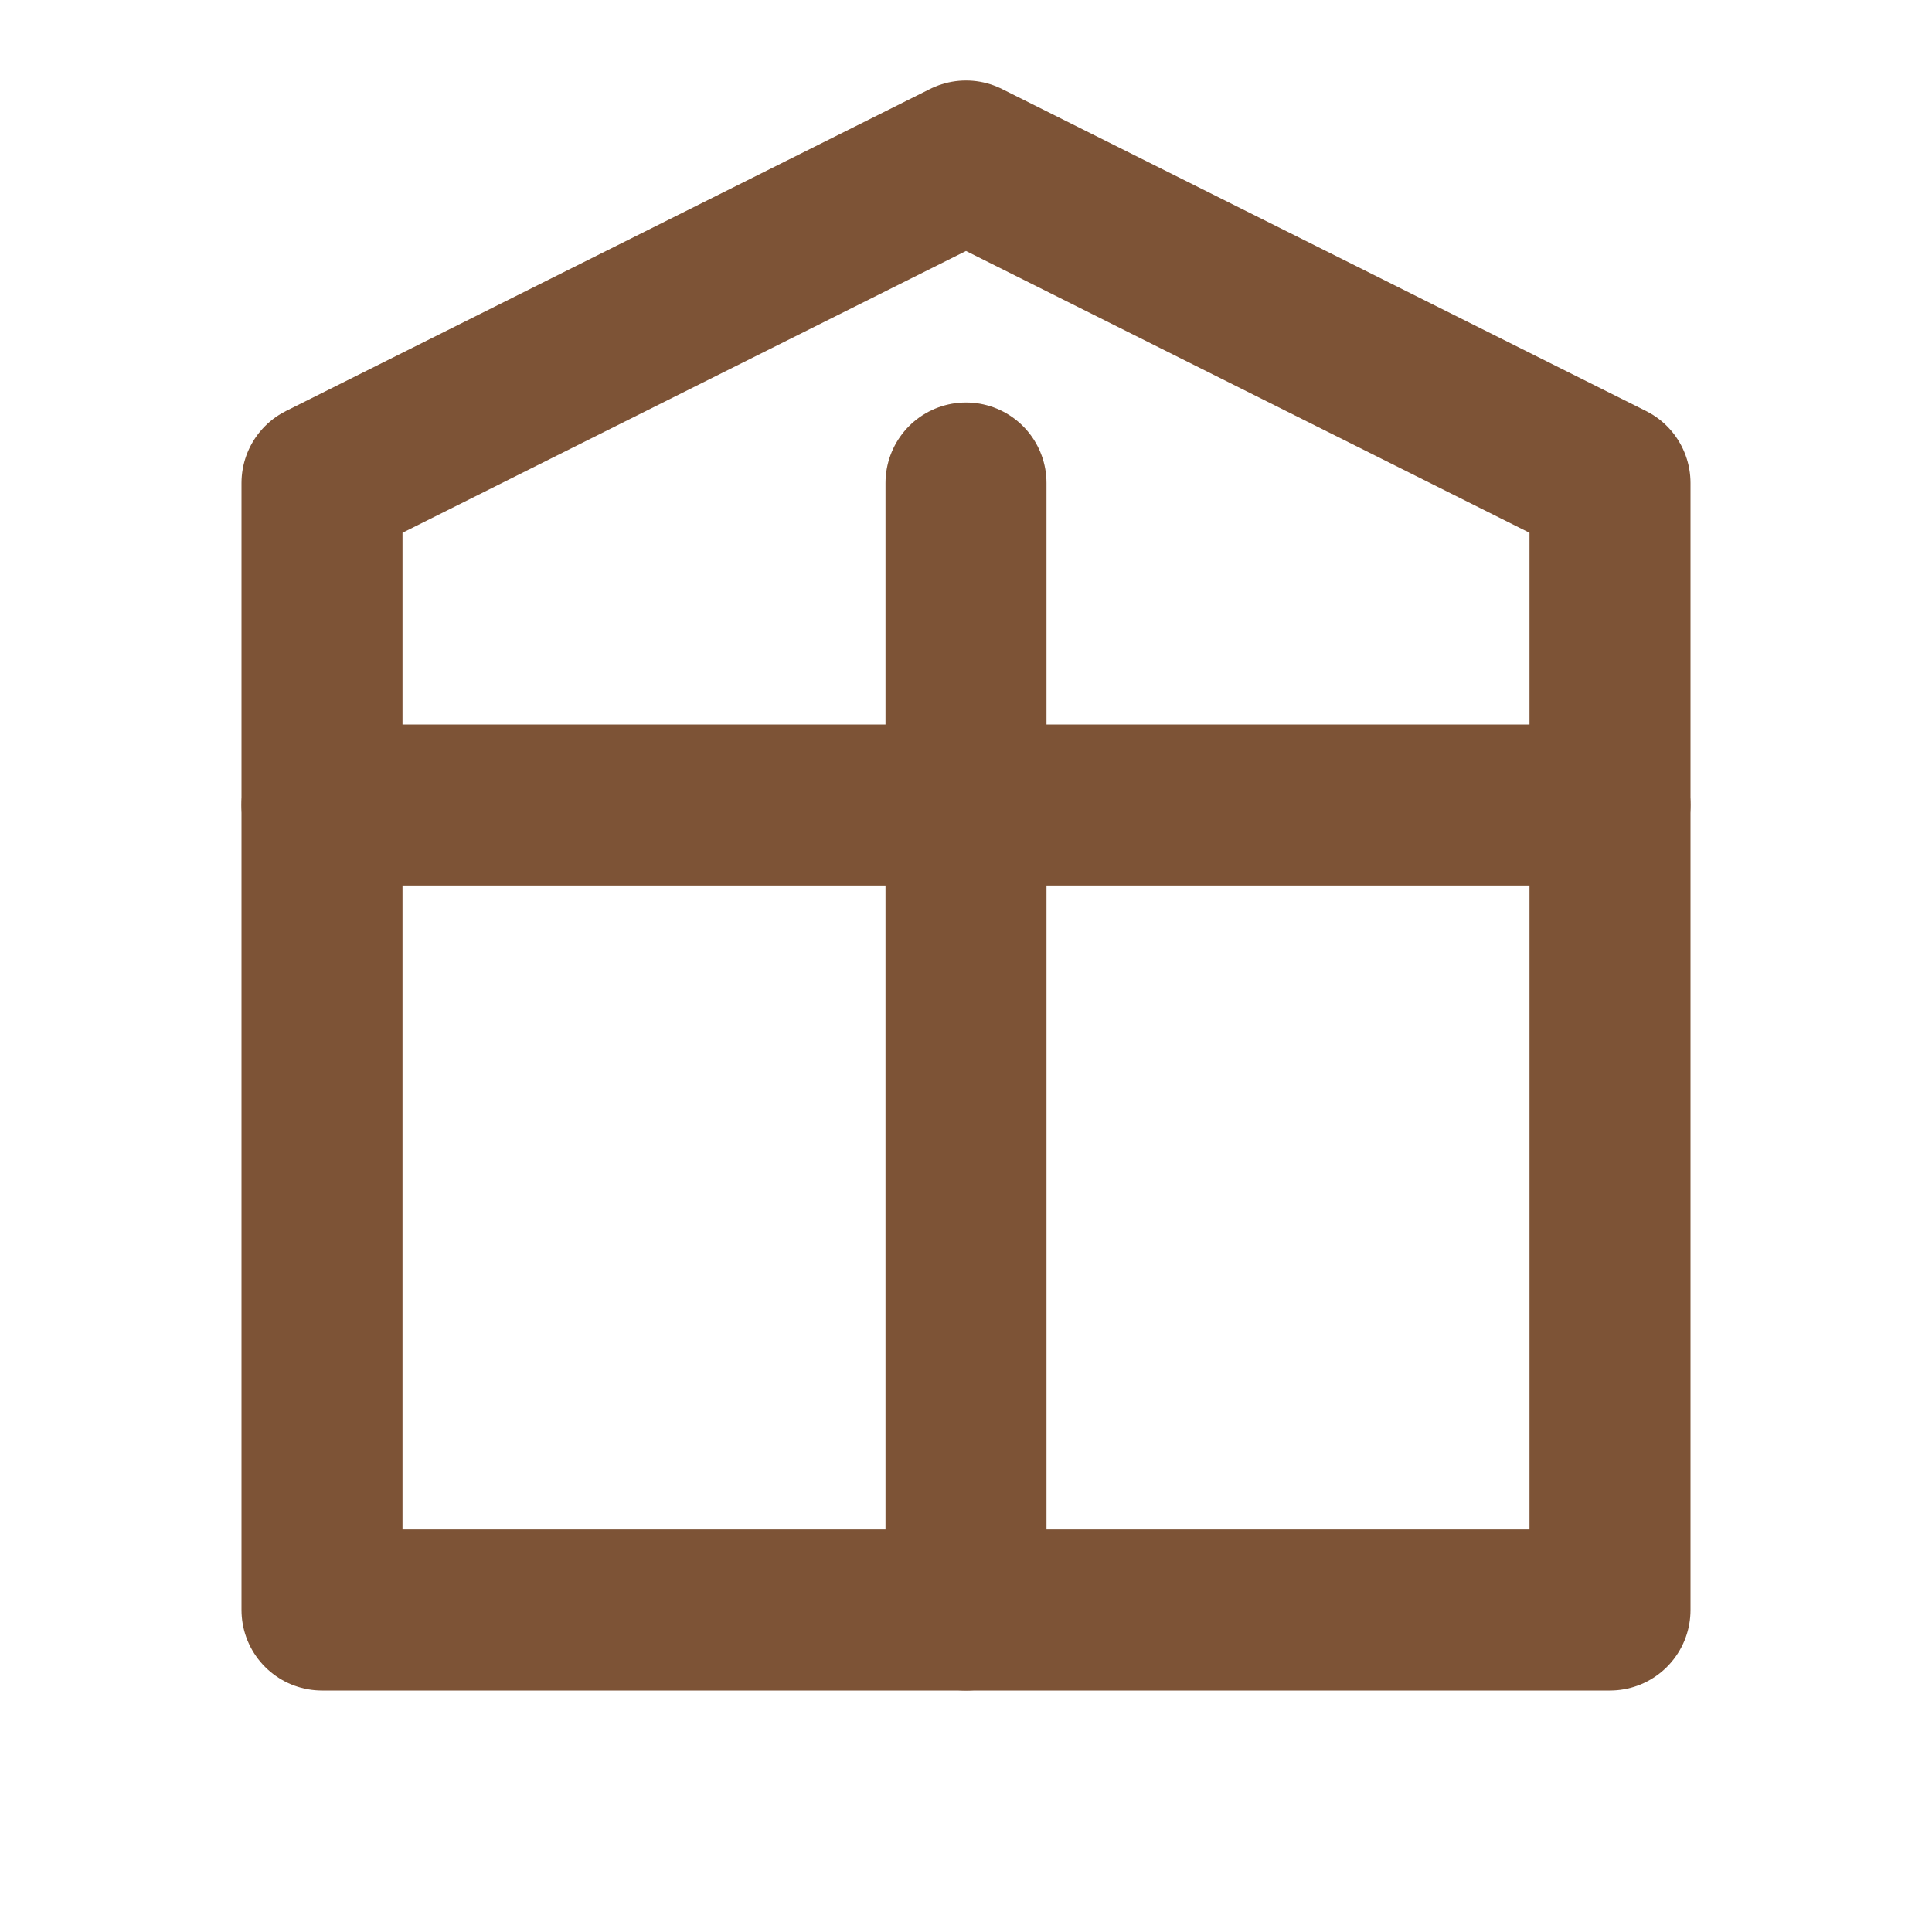
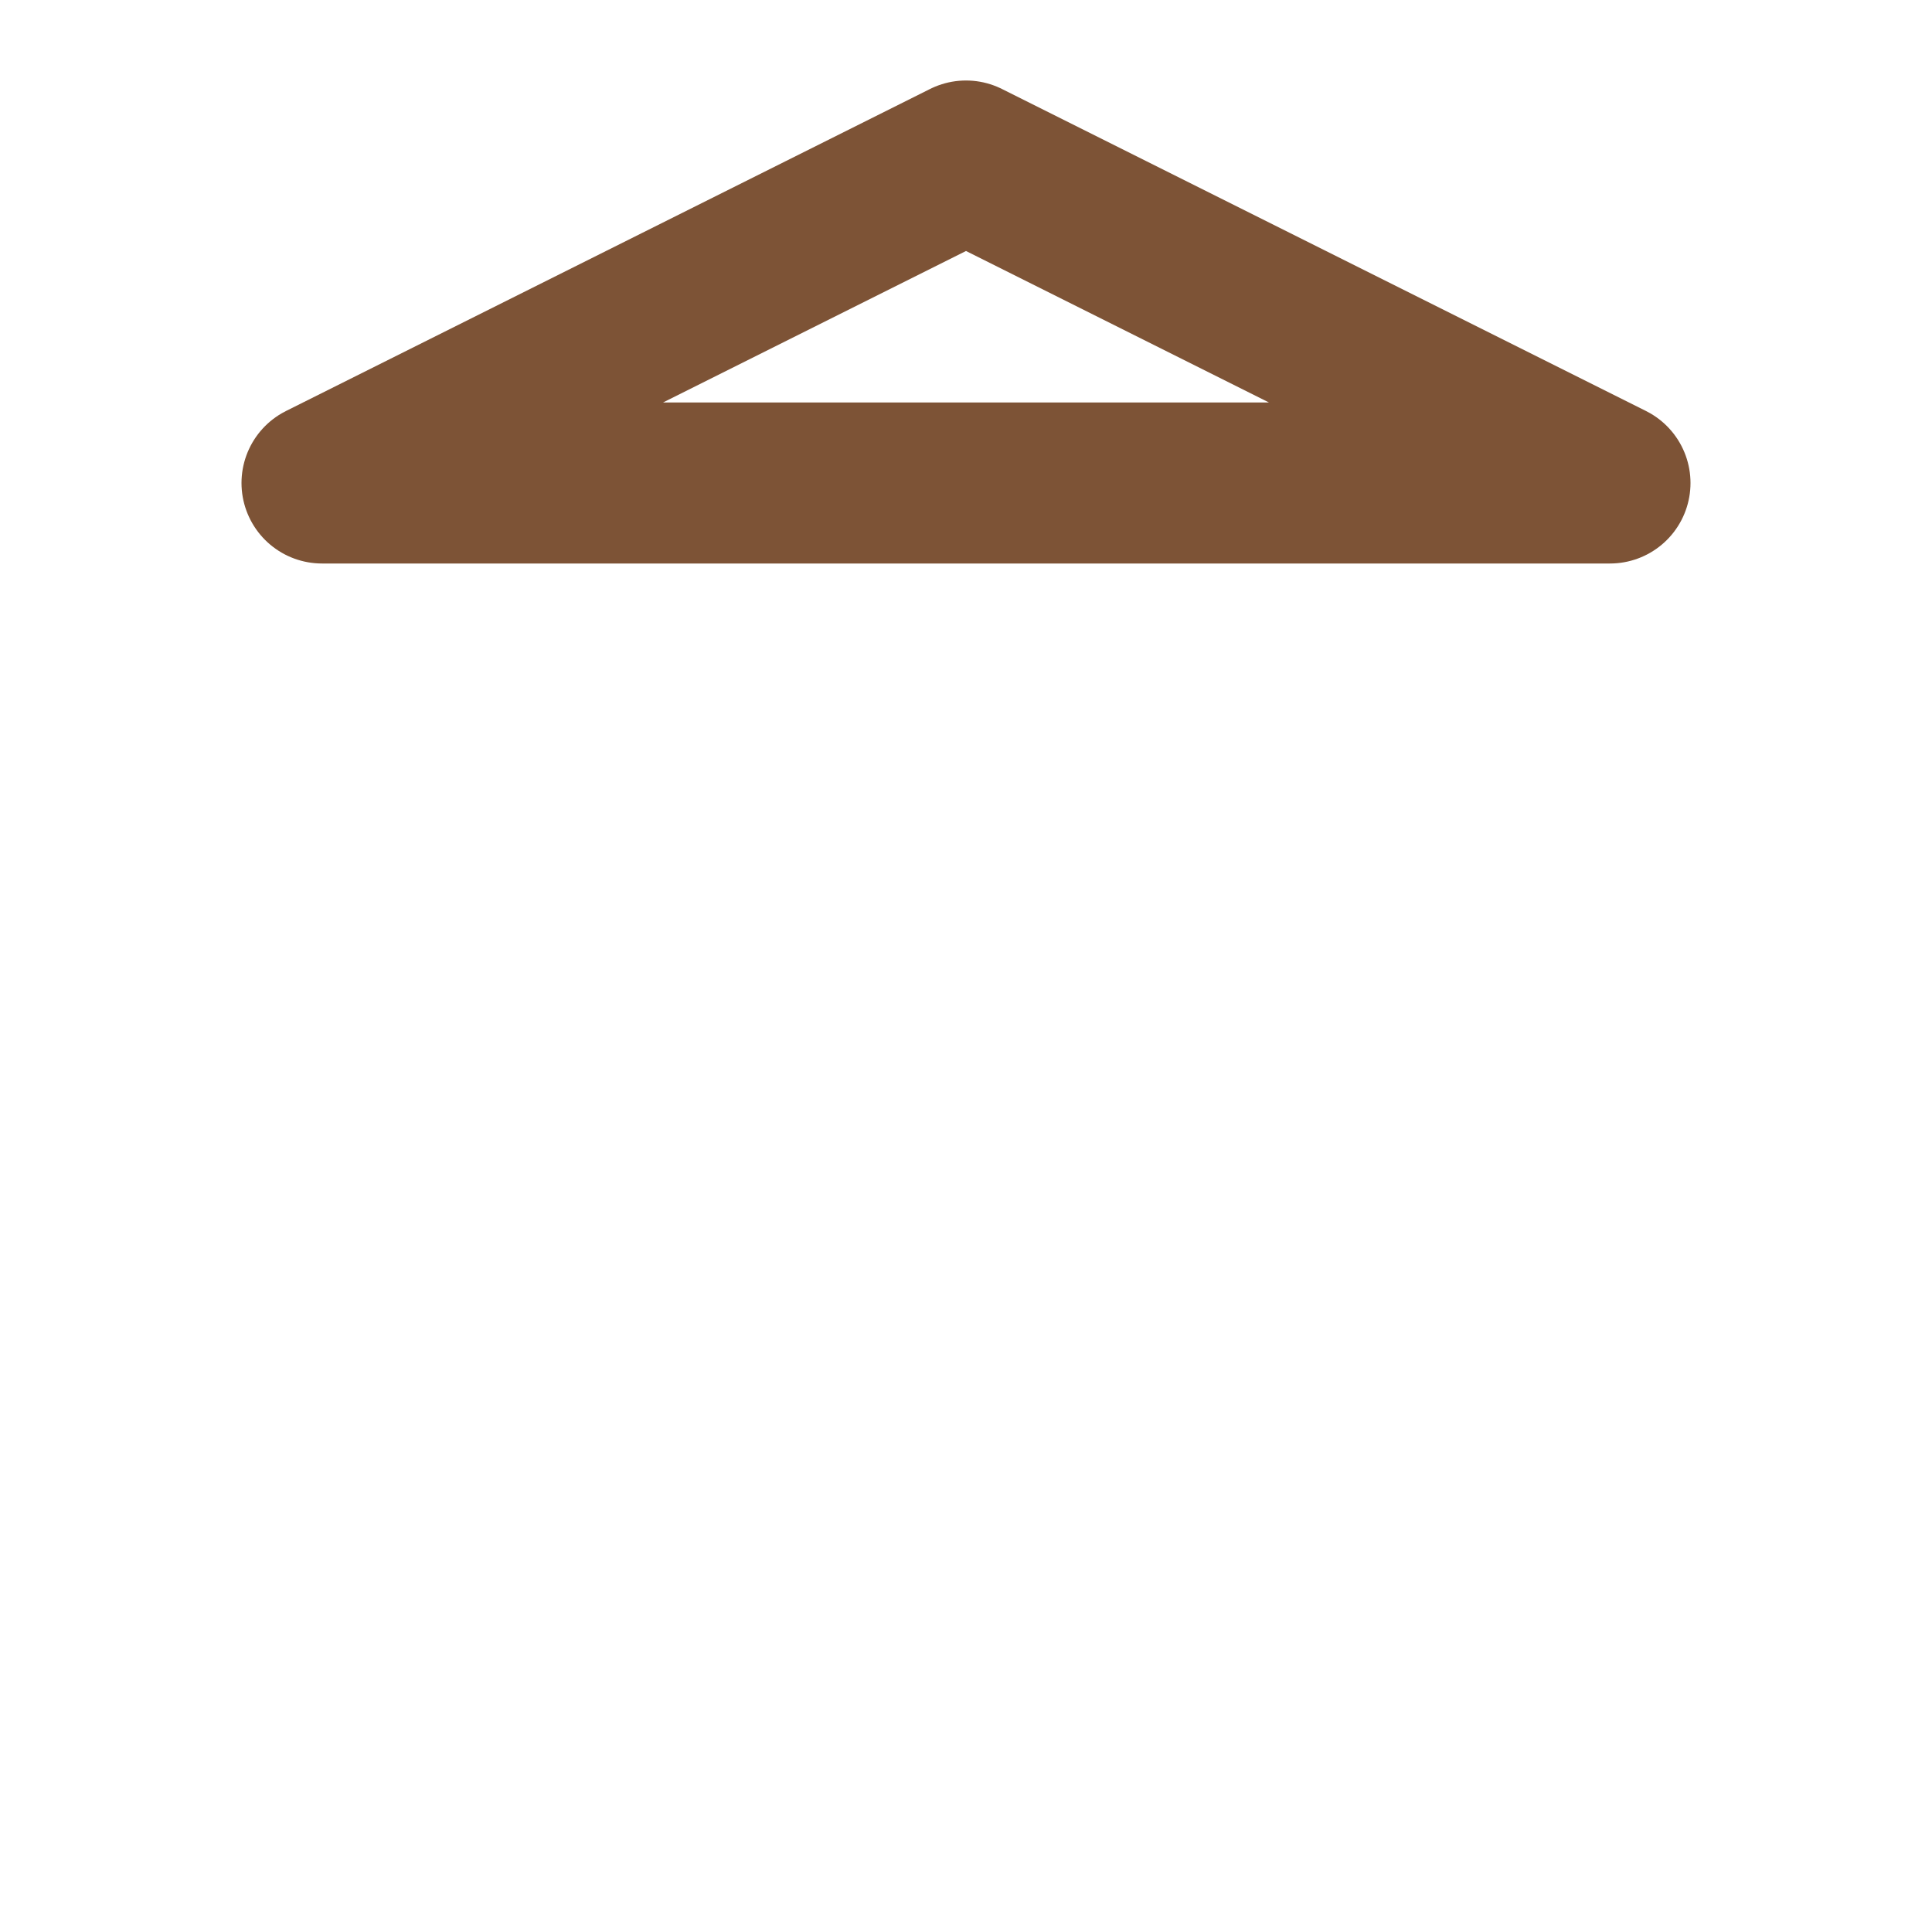
<svg xmlns="http://www.w3.org/2000/svg" width="24" height="24" viewBox="0 0 24 24" fill="none" stroke="#7d5336" stroke-width="2" stroke-linecap="round" stroke-linejoin="round" class="text-primary">
-   <path d="M20 6v14H4V6l8-4 8 4z" />
-   <path d="M4 10h16" />
-   <path d="M12 6v14" />
+   <path d="M20 6H4V6l8-4 8 4z" />
</svg>